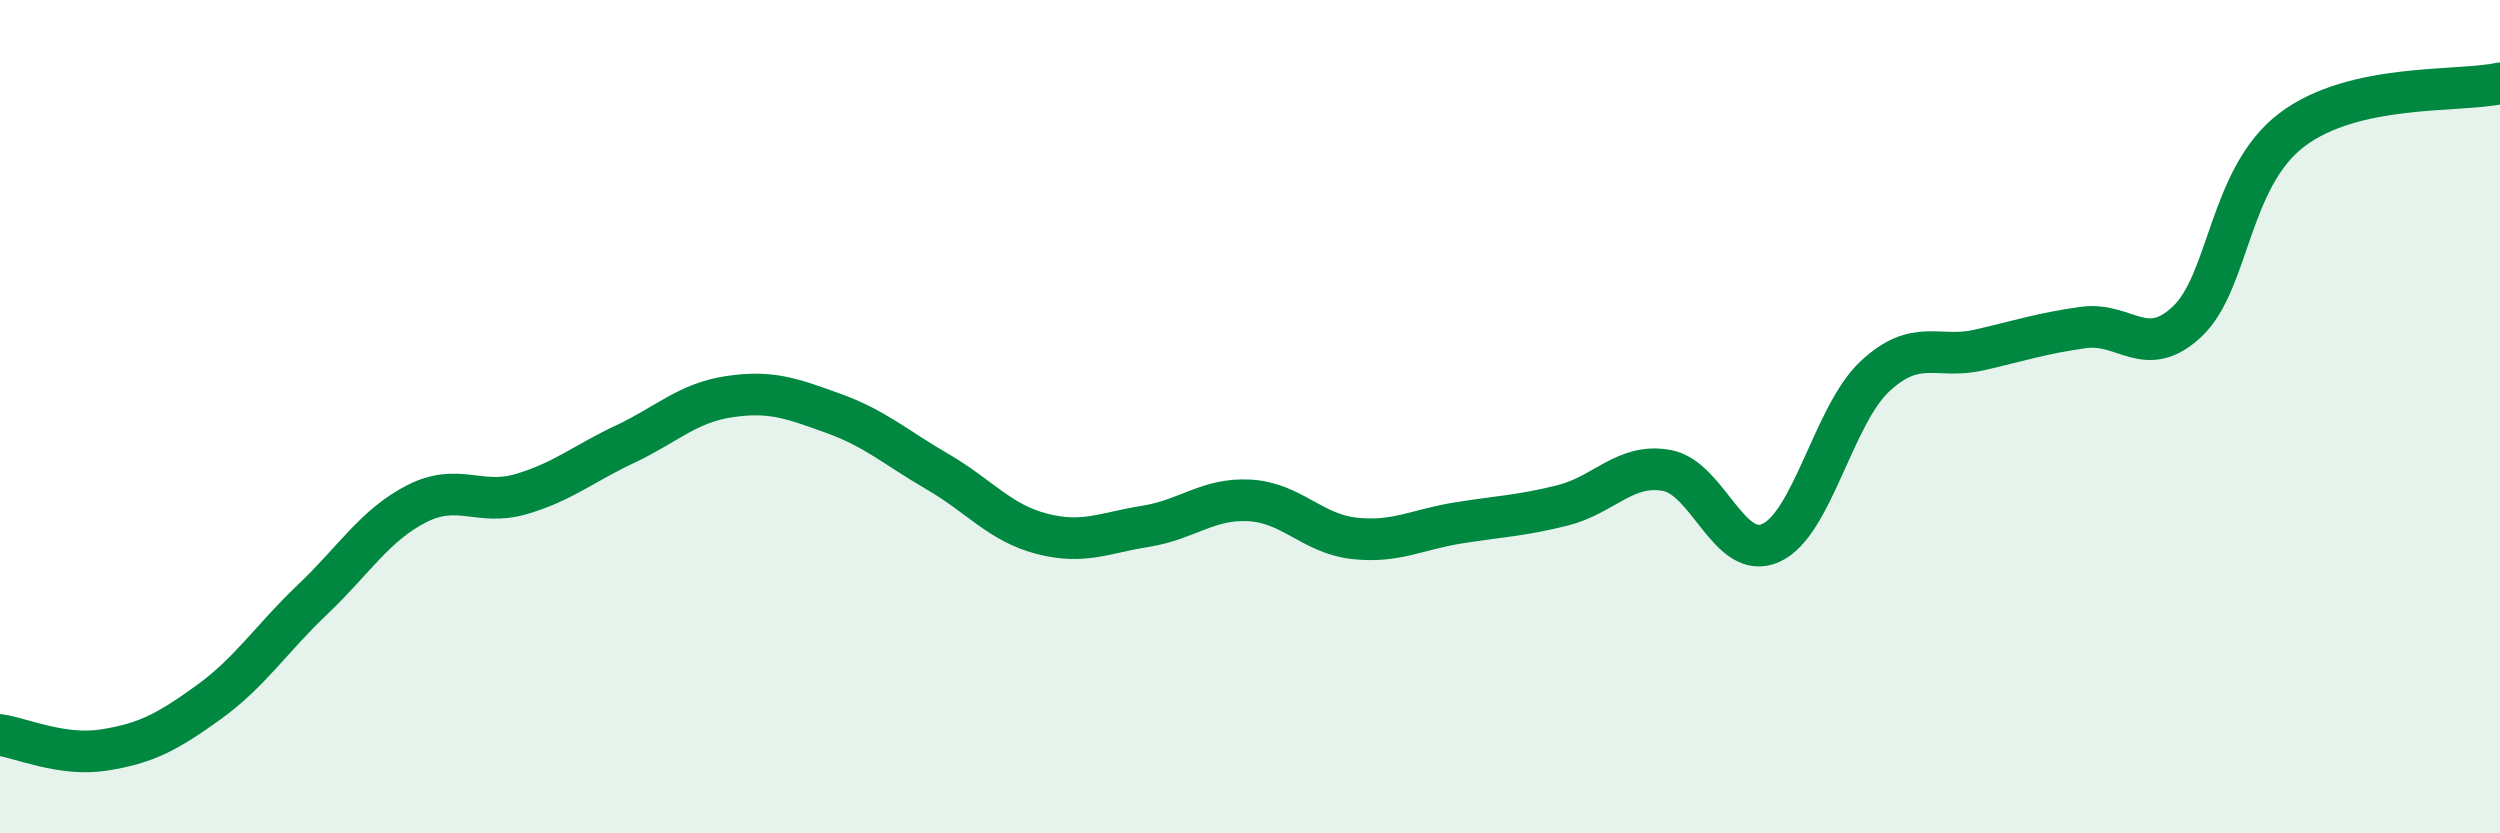
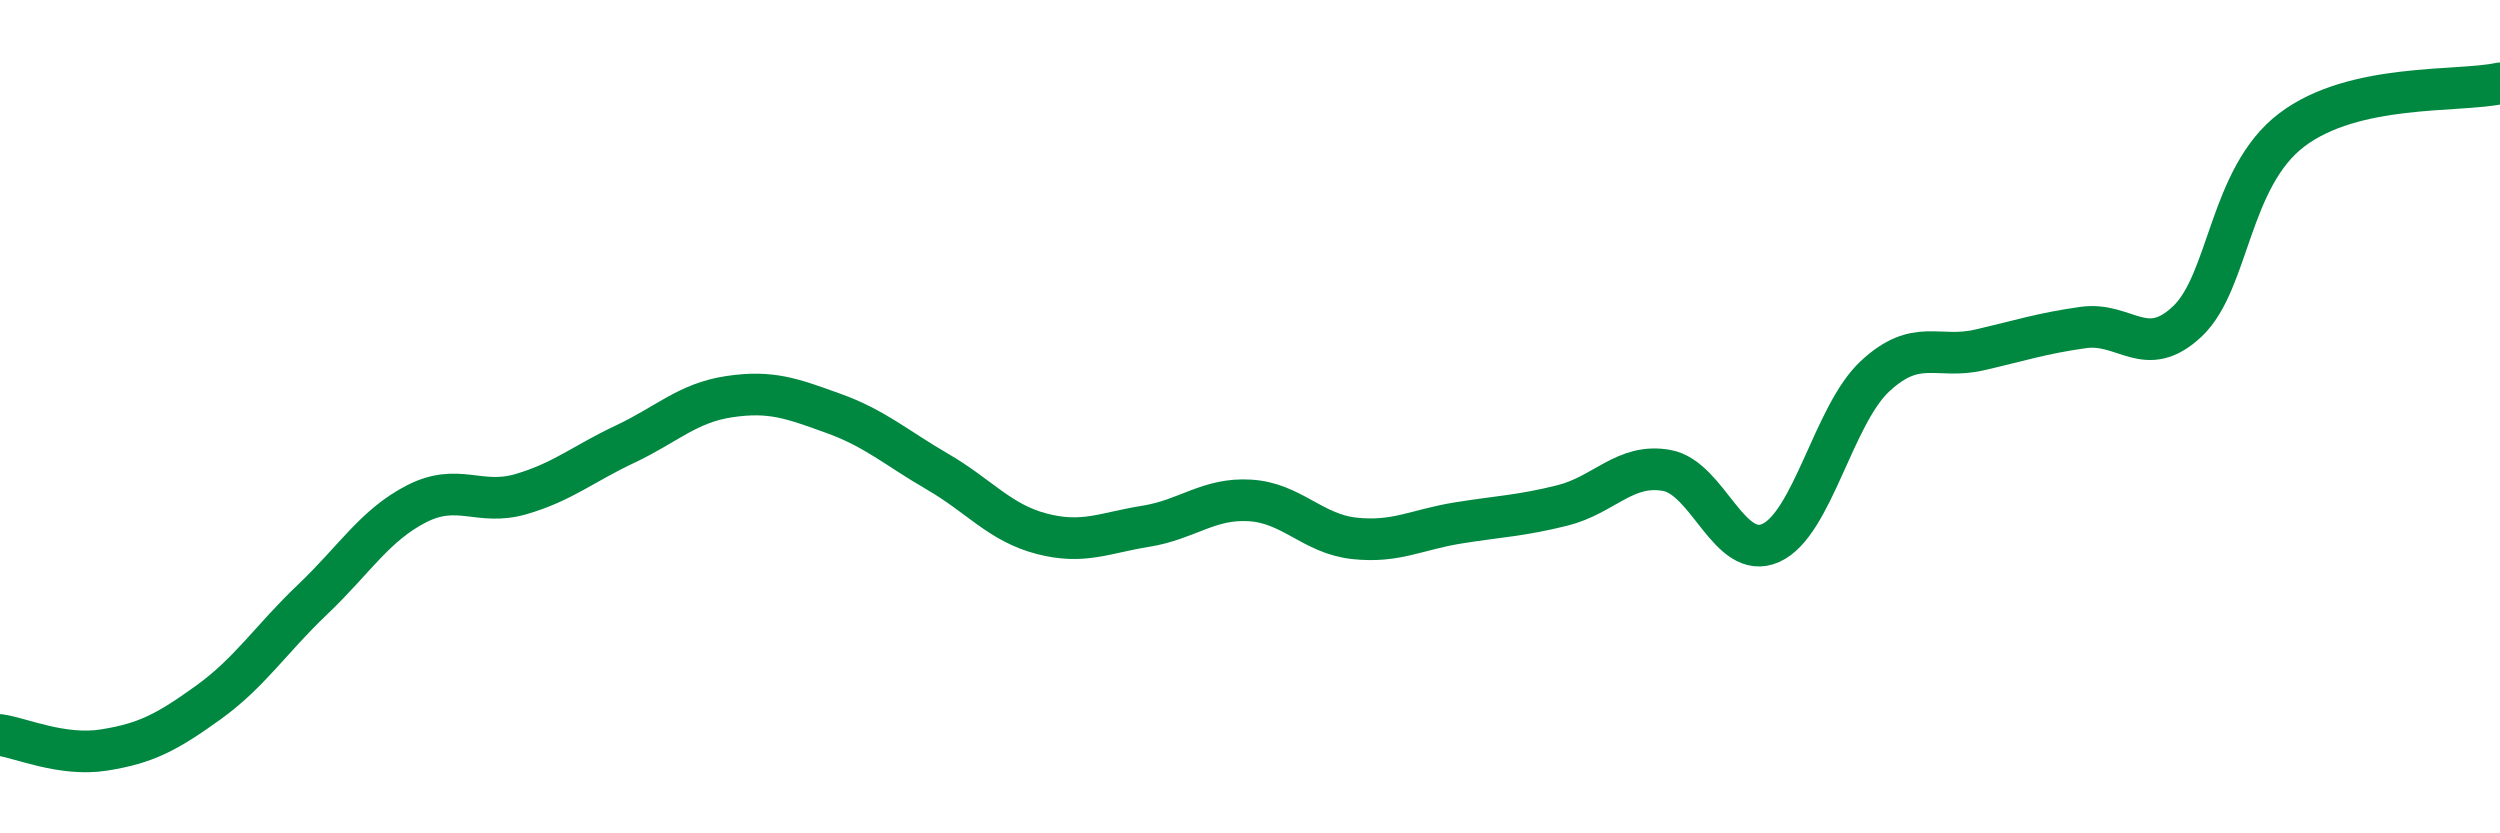
<svg xmlns="http://www.w3.org/2000/svg" width="60" height="20" viewBox="0 0 60 20">
-   <path d="M 0,17.64 C 0.5,17.71 1.5,18.16 2.5,18 C 3.5,17.84 4,17.58 5,16.86 C 6,16.14 6.5,15.34 7.5,14.39 C 8.5,13.44 9,12.6 10,12.09 C 11,11.58 11.5,12.15 12.5,11.86 C 13.5,11.57 14,11.13 15,10.66 C 16,10.19 16.5,9.67 17.5,9.52 C 18.5,9.37 19,9.56 20,9.92 C 21,10.28 21.5,10.74 22.5,11.32 C 23.5,11.9 24,12.55 25,12.81 C 26,13.07 26.5,12.79 27.5,12.63 C 28.5,12.47 29,11.95 30,12.01 C 31,12.07 31.5,12.81 32.5,12.92 C 33.5,13.03 34,12.71 35,12.55 C 36,12.39 36.5,12.38 37.5,12.13 C 38.5,11.88 39,11.11 40,11.29 C 41,11.47 41.5,13.48 42.5,13.03 C 43.5,12.58 44,9.96 45,9.03 C 46,8.1 46.5,8.63 47.5,8.4 C 48.5,8.17 49,8 50,7.86 C 51,7.72 51.5,8.66 52.5,7.71 C 53.5,6.76 53.5,4.26 55,3.12 C 56.5,1.98 59,2.22 60,2L60 20L0 20Z" fill="#008740" opacity="0.1" stroke-linecap="round" stroke-linejoin="round" />
  <path d="M 0,17.64 C 0.5,17.71 1.5,18.16 2.5,18 C 3.5,17.84 4,17.58 5,16.86 C 6,16.14 6.5,15.34 7.5,14.39 C 8.5,13.44 9,12.6 10,12.09 C 11,11.58 11.5,12.15 12.5,11.86 C 13.5,11.57 14,11.13 15,10.66 C 16,10.19 16.5,9.67 17.5,9.52 C 18.5,9.37 19,9.56 20,9.92 C 21,10.28 21.5,10.74 22.5,11.32 C 23.5,11.9 24,12.55 25,12.81 C 26,13.07 26.5,12.79 27.5,12.63 C 28.5,12.47 29,11.95 30,12.01 C 31,12.07 31.5,12.81 32.5,12.92 C 33.5,13.03 34,12.71 35,12.55 C 36,12.39 36.5,12.38 37.5,12.13 C 38.5,11.88 39,11.11 40,11.29 C 41,11.47 41.5,13.48 42.5,13.03 C 43.5,12.58 44,9.96 45,9.03 C 46,8.1 46.5,8.63 47.5,8.4 C 48.5,8.17 49,8 50,7.86 C 51,7.72 51.5,8.66 52.5,7.71 C 53.5,6.76 53.5,4.26 55,3.12 C 56.5,1.98 59,2.22 60,2" stroke="#008740" stroke-width="1" fill="none" stroke-linecap="round" stroke-linejoin="round" />
</svg>